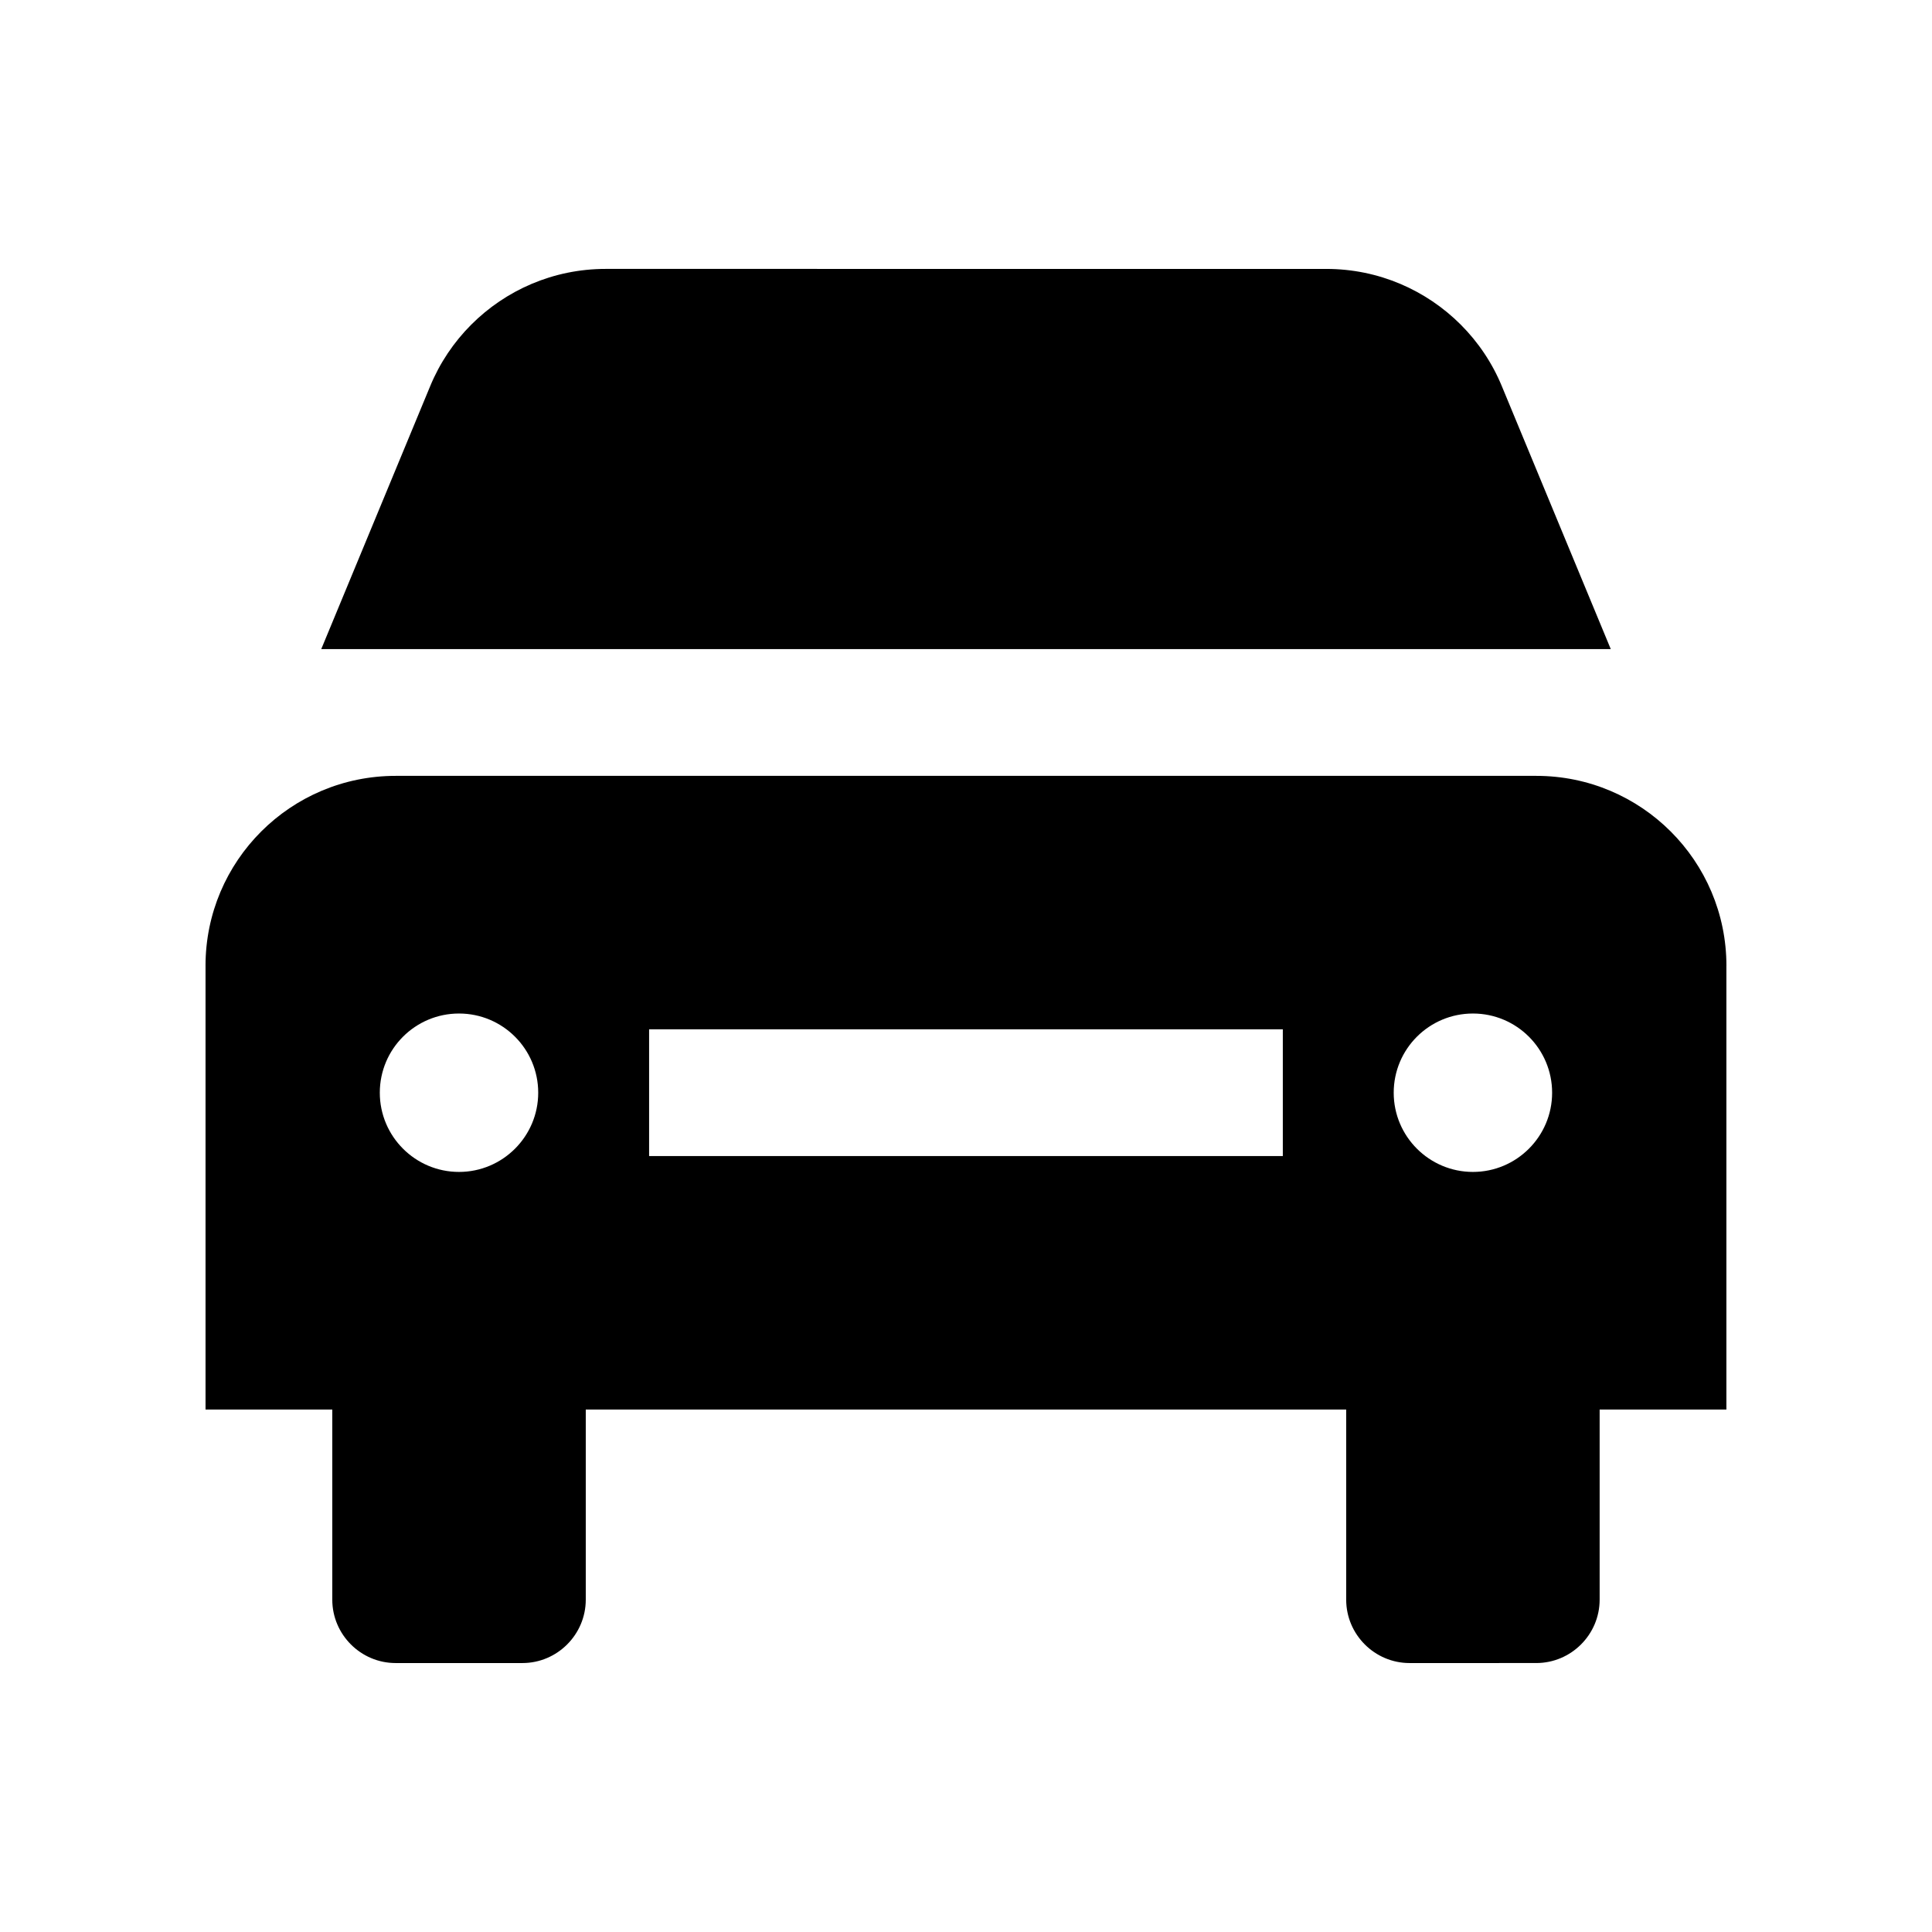
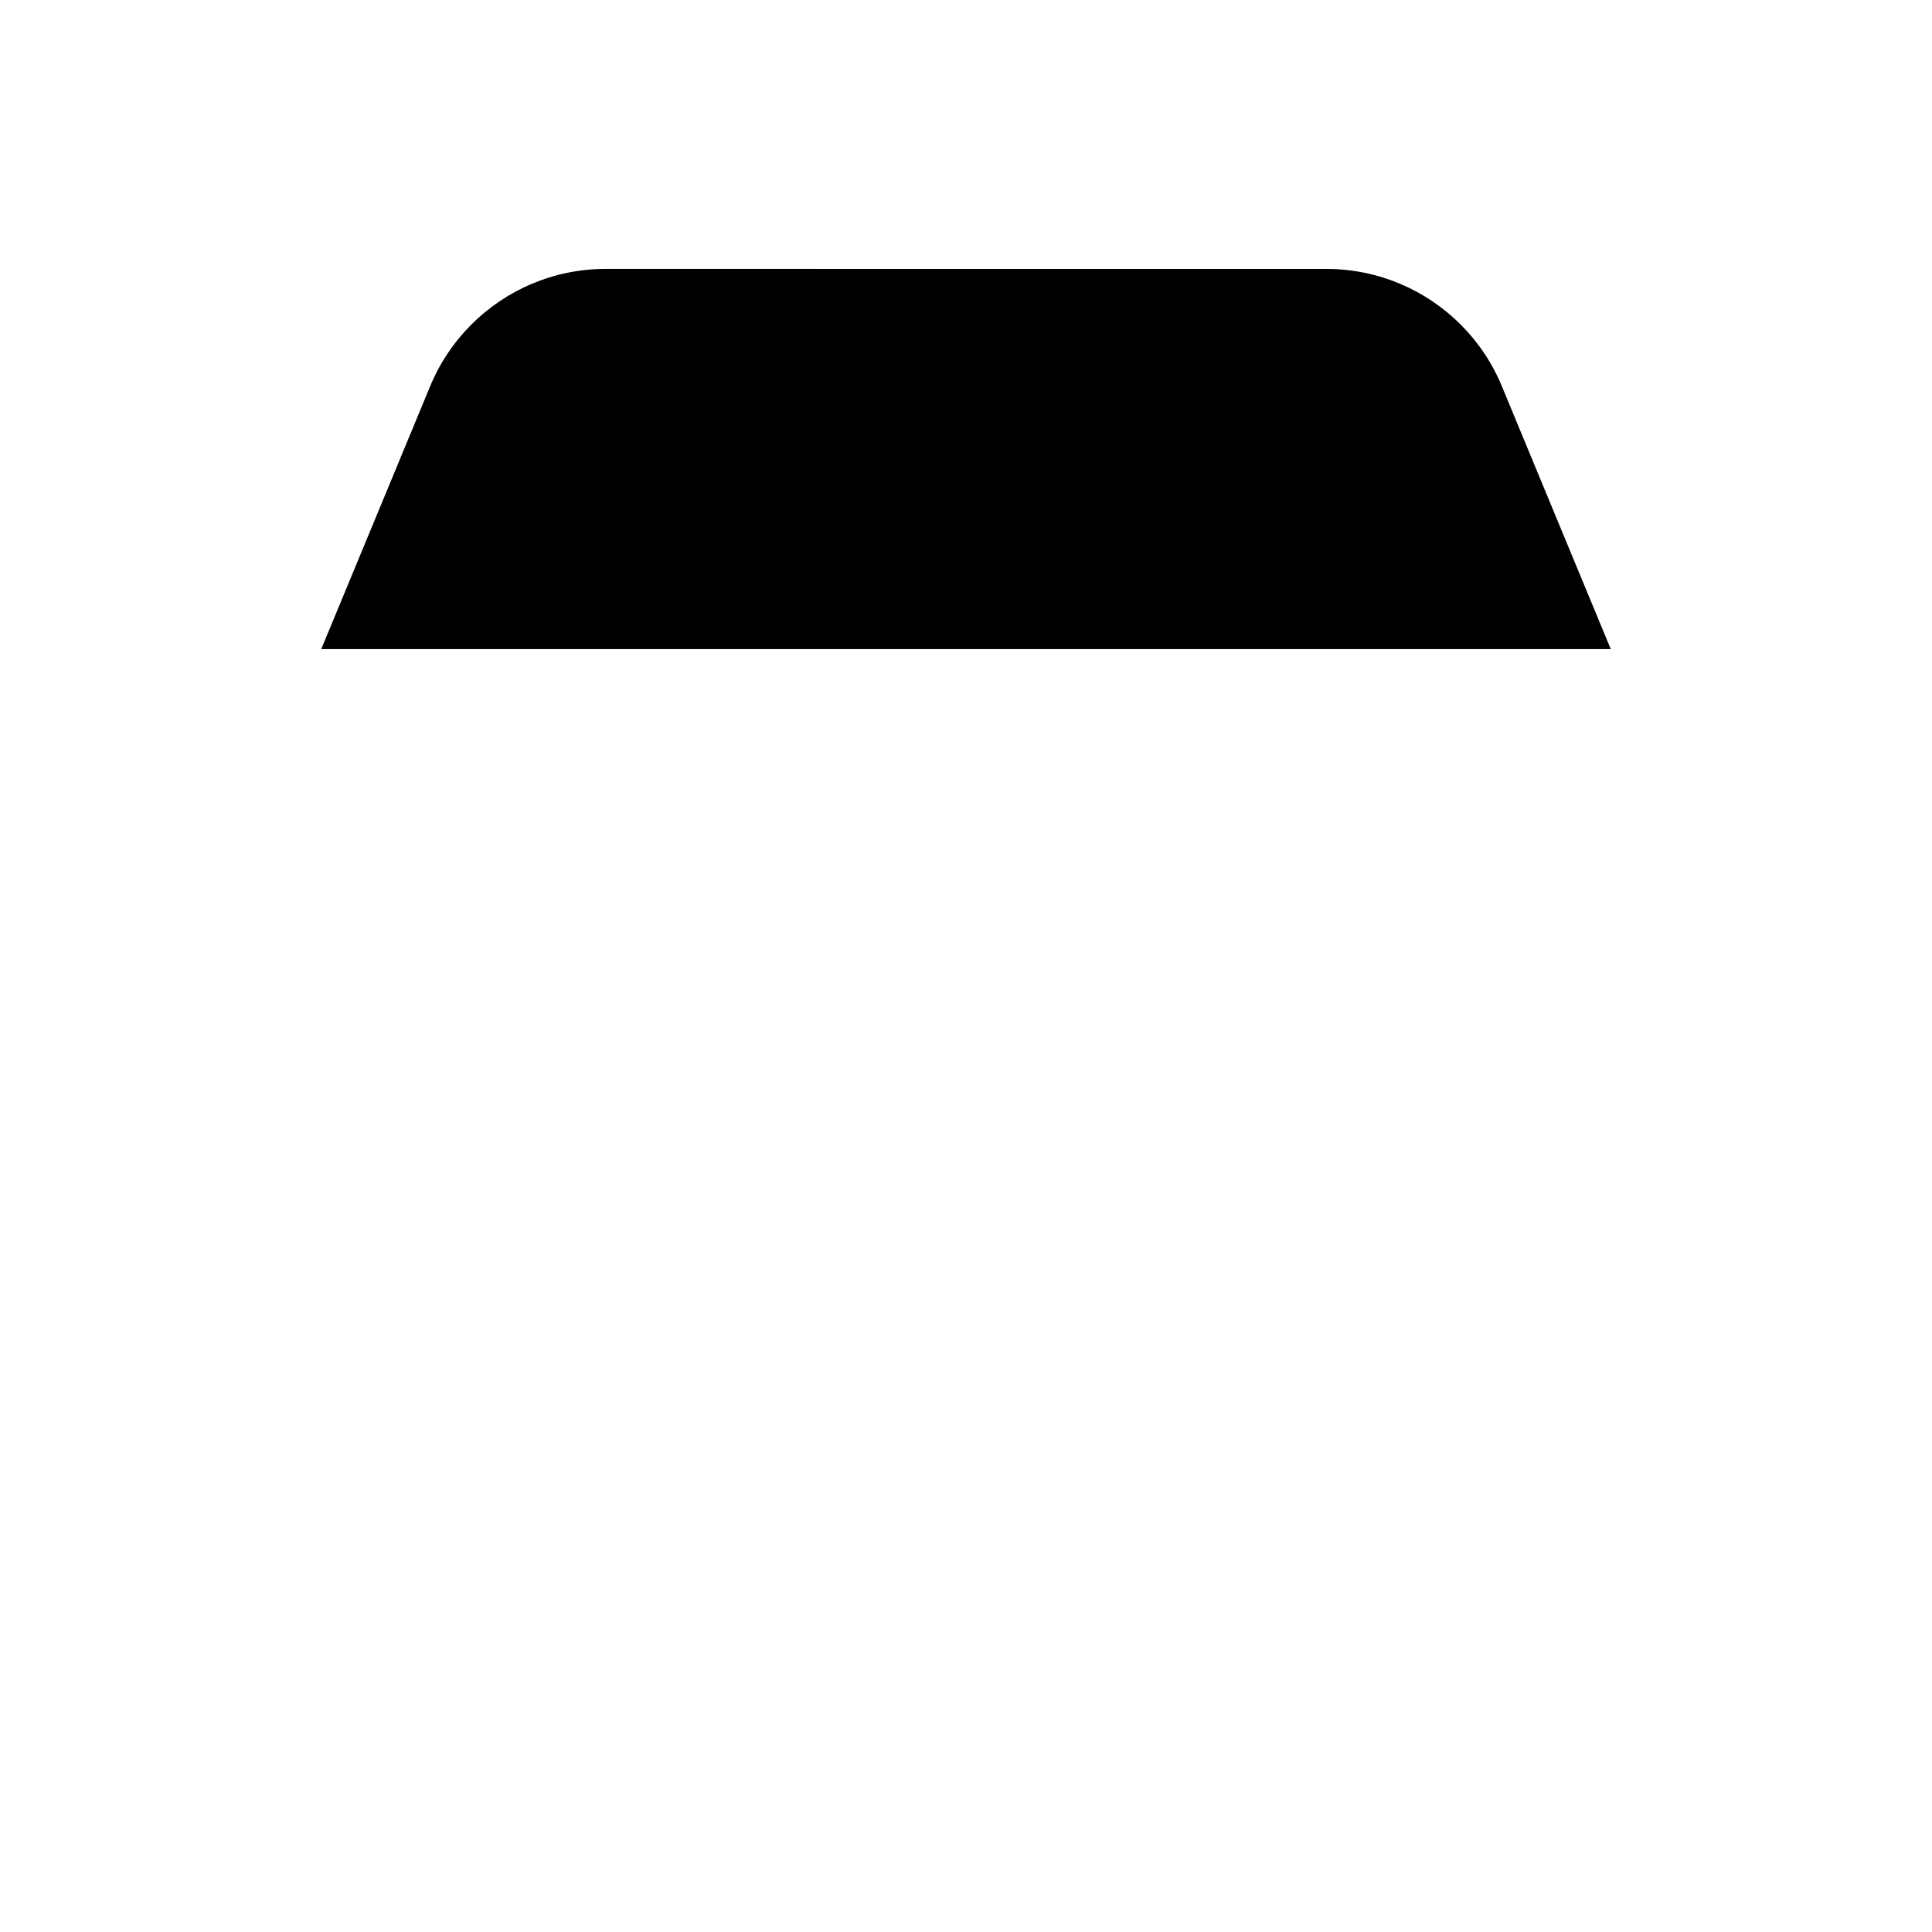
<svg xmlns="http://www.w3.org/2000/svg" fill="#000000" width="800px" height="800px" version="1.1" viewBox="144 144 512 512">
  <g>
    <path d="m542.01 246.36c-2.539-6.168-6.277-11.707-10.902-16.332-9.125-9.117-21.719-14.762-35.621-14.762l-190.97-0.004c-13.906 0-26.5 5.644-35.621 14.762-4.625 4.625-8.363 10.172-10.902 16.332l-28.863 69.668h341.74z" />
-     <path d="m601.52 399.96c0-27.812-22.566-50.348-50.383-50.348h-302.29c-27.816 0-50.383 22.535-50.383 50.344l0.016 0.039h-0.012v117.55h33.59v50.383c0 9.25 7.559 16.797 16.793 16.797h33.59c9.23 0 16.793-7.547 16.793-16.797v-50.383h201.52v50.383c0 9.25 7.562 16.797 16.793 16.797l33.582-0.004c9.234 0 16.793-7.547 16.793-16.797v-50.383h33.59v-117.55h-0.016zm-335.88 54.613c-11.578 0-20.988-9.41-20.988-20.988 0-11.613 9.41-20.992 20.988-20.992 11.582 0 20.992 9.383 20.992 20.992 0 11.574-9.41 20.988-20.992 20.988zm218.32-4.199h-167.94v-33.59h167.94zm50.379 4.199c-11.582 0-20.992-9.41-20.992-20.988 0-11.613 9.41-20.992 20.992-20.992 11.578 0 20.988 9.383 20.988 20.992 0.004 11.574-9.41 20.988-20.988 20.988z" />
  </g>
</svg>